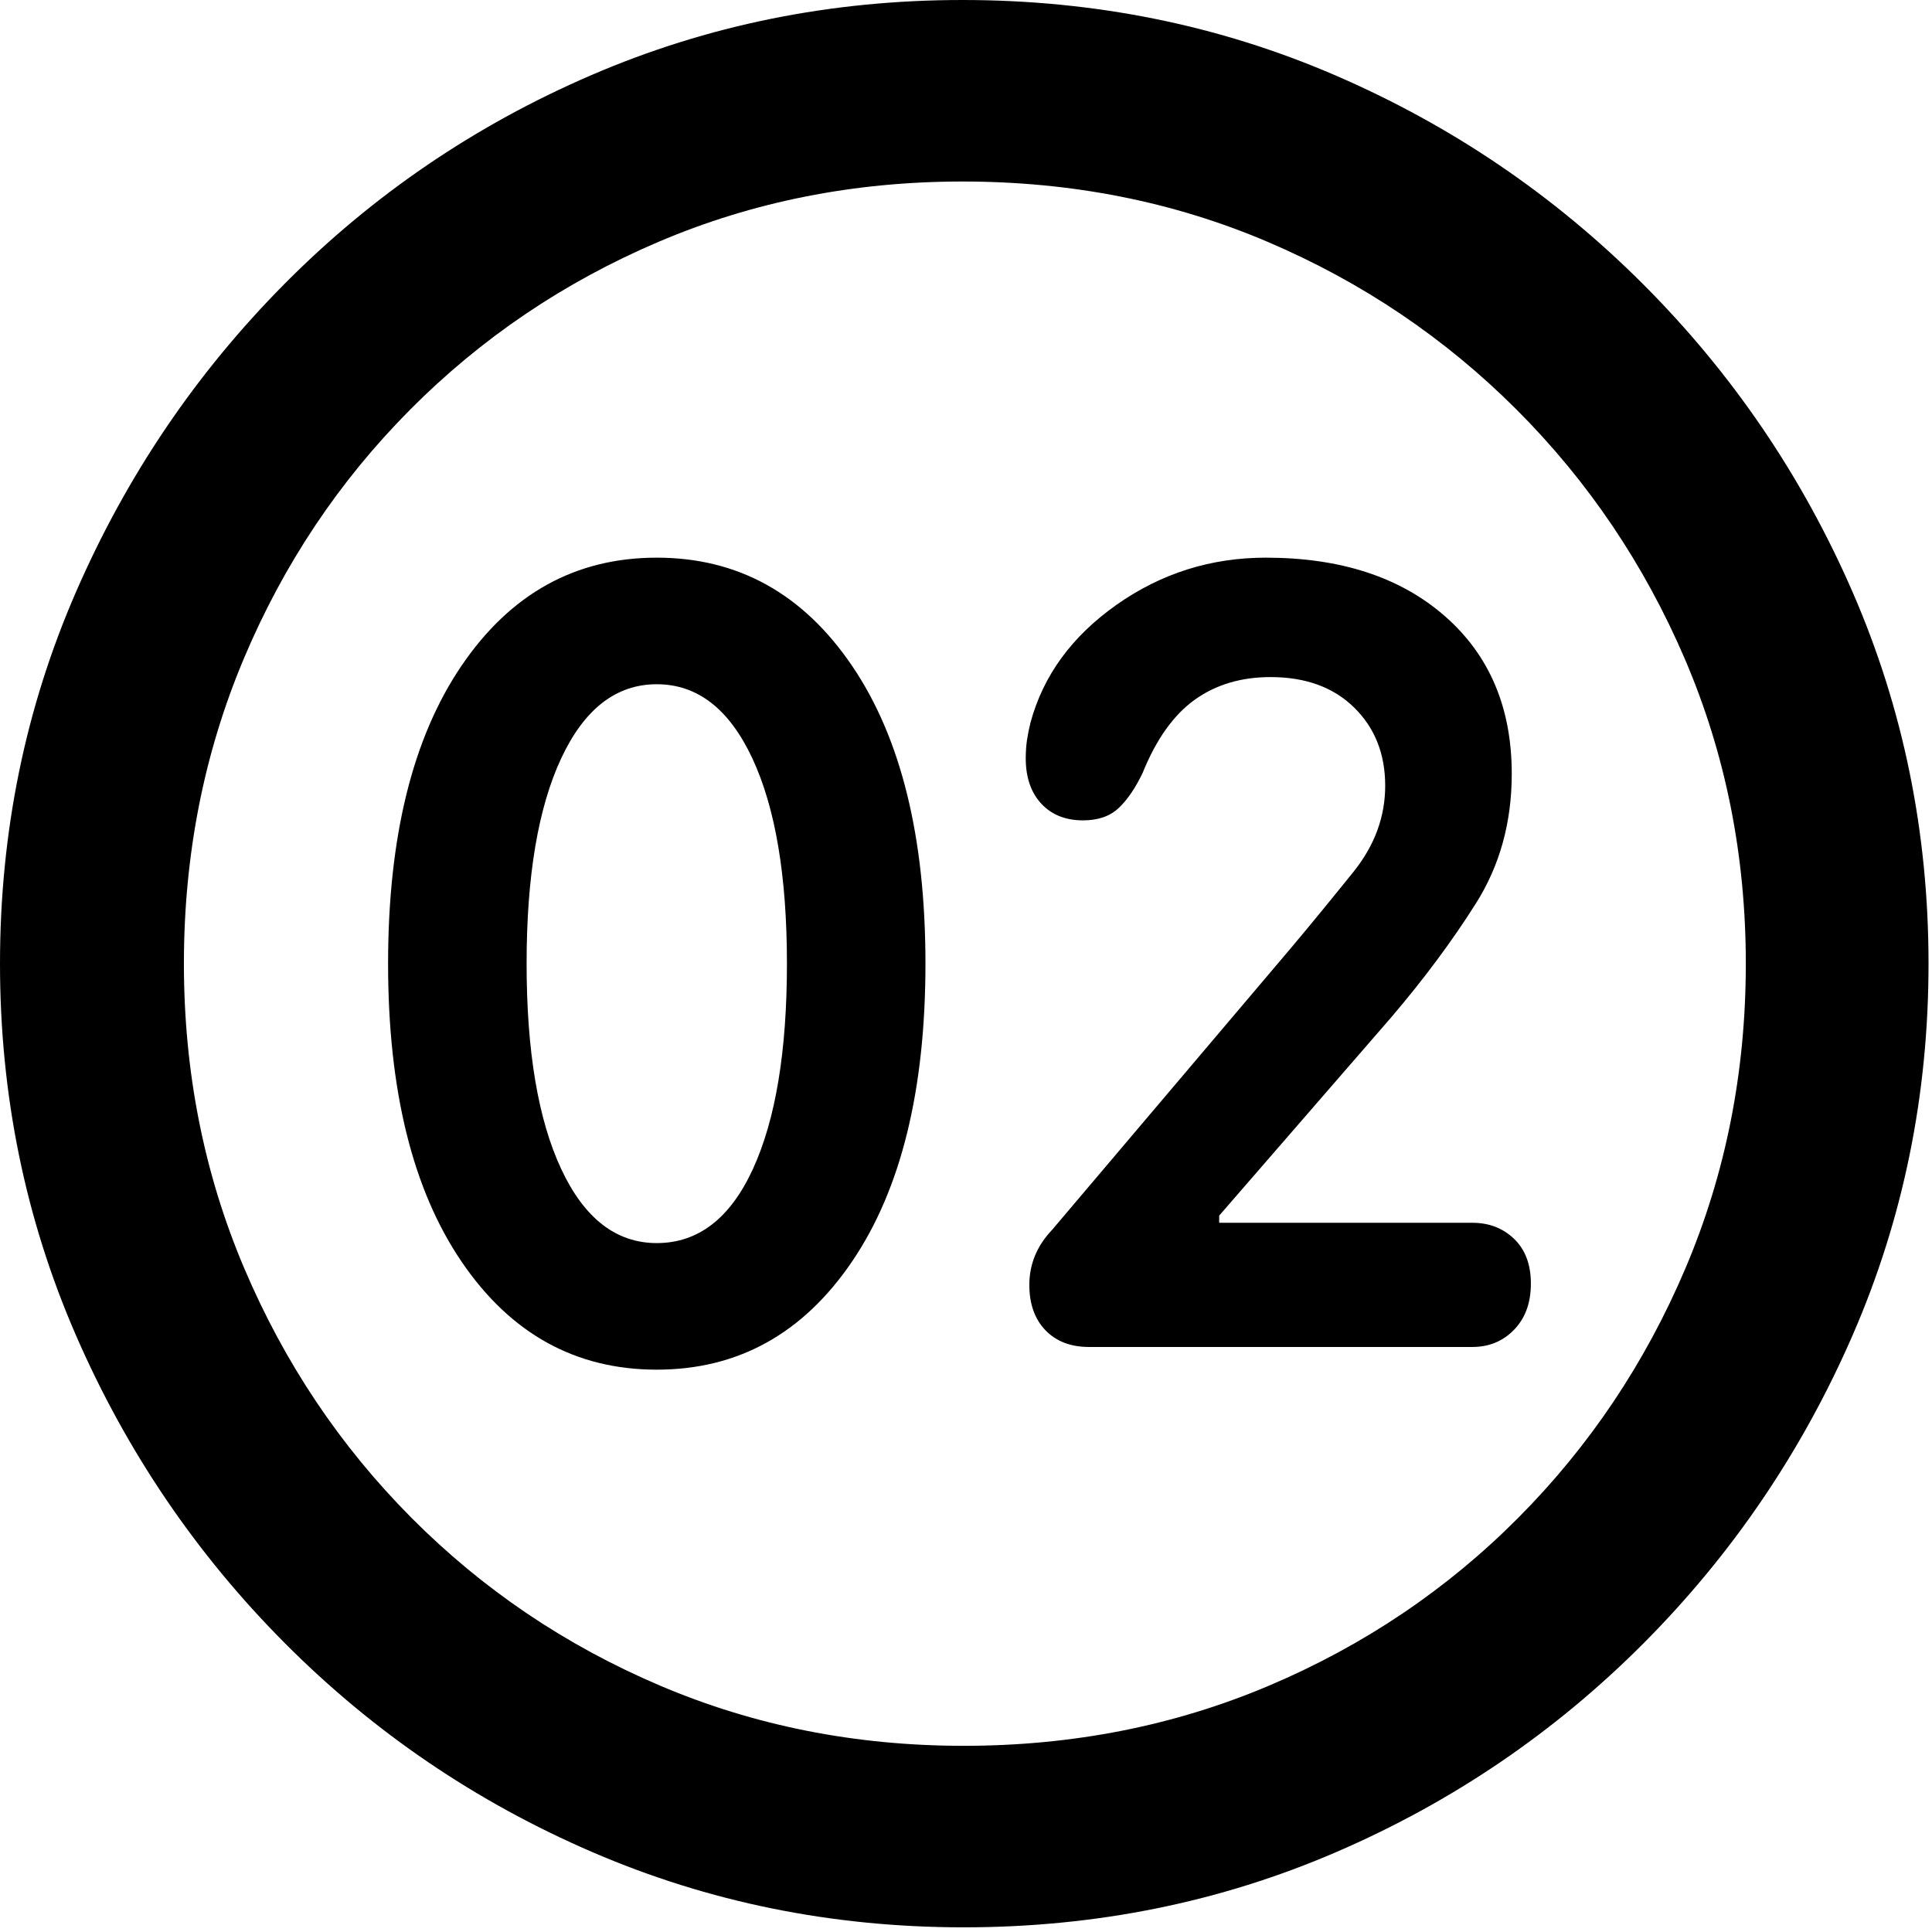
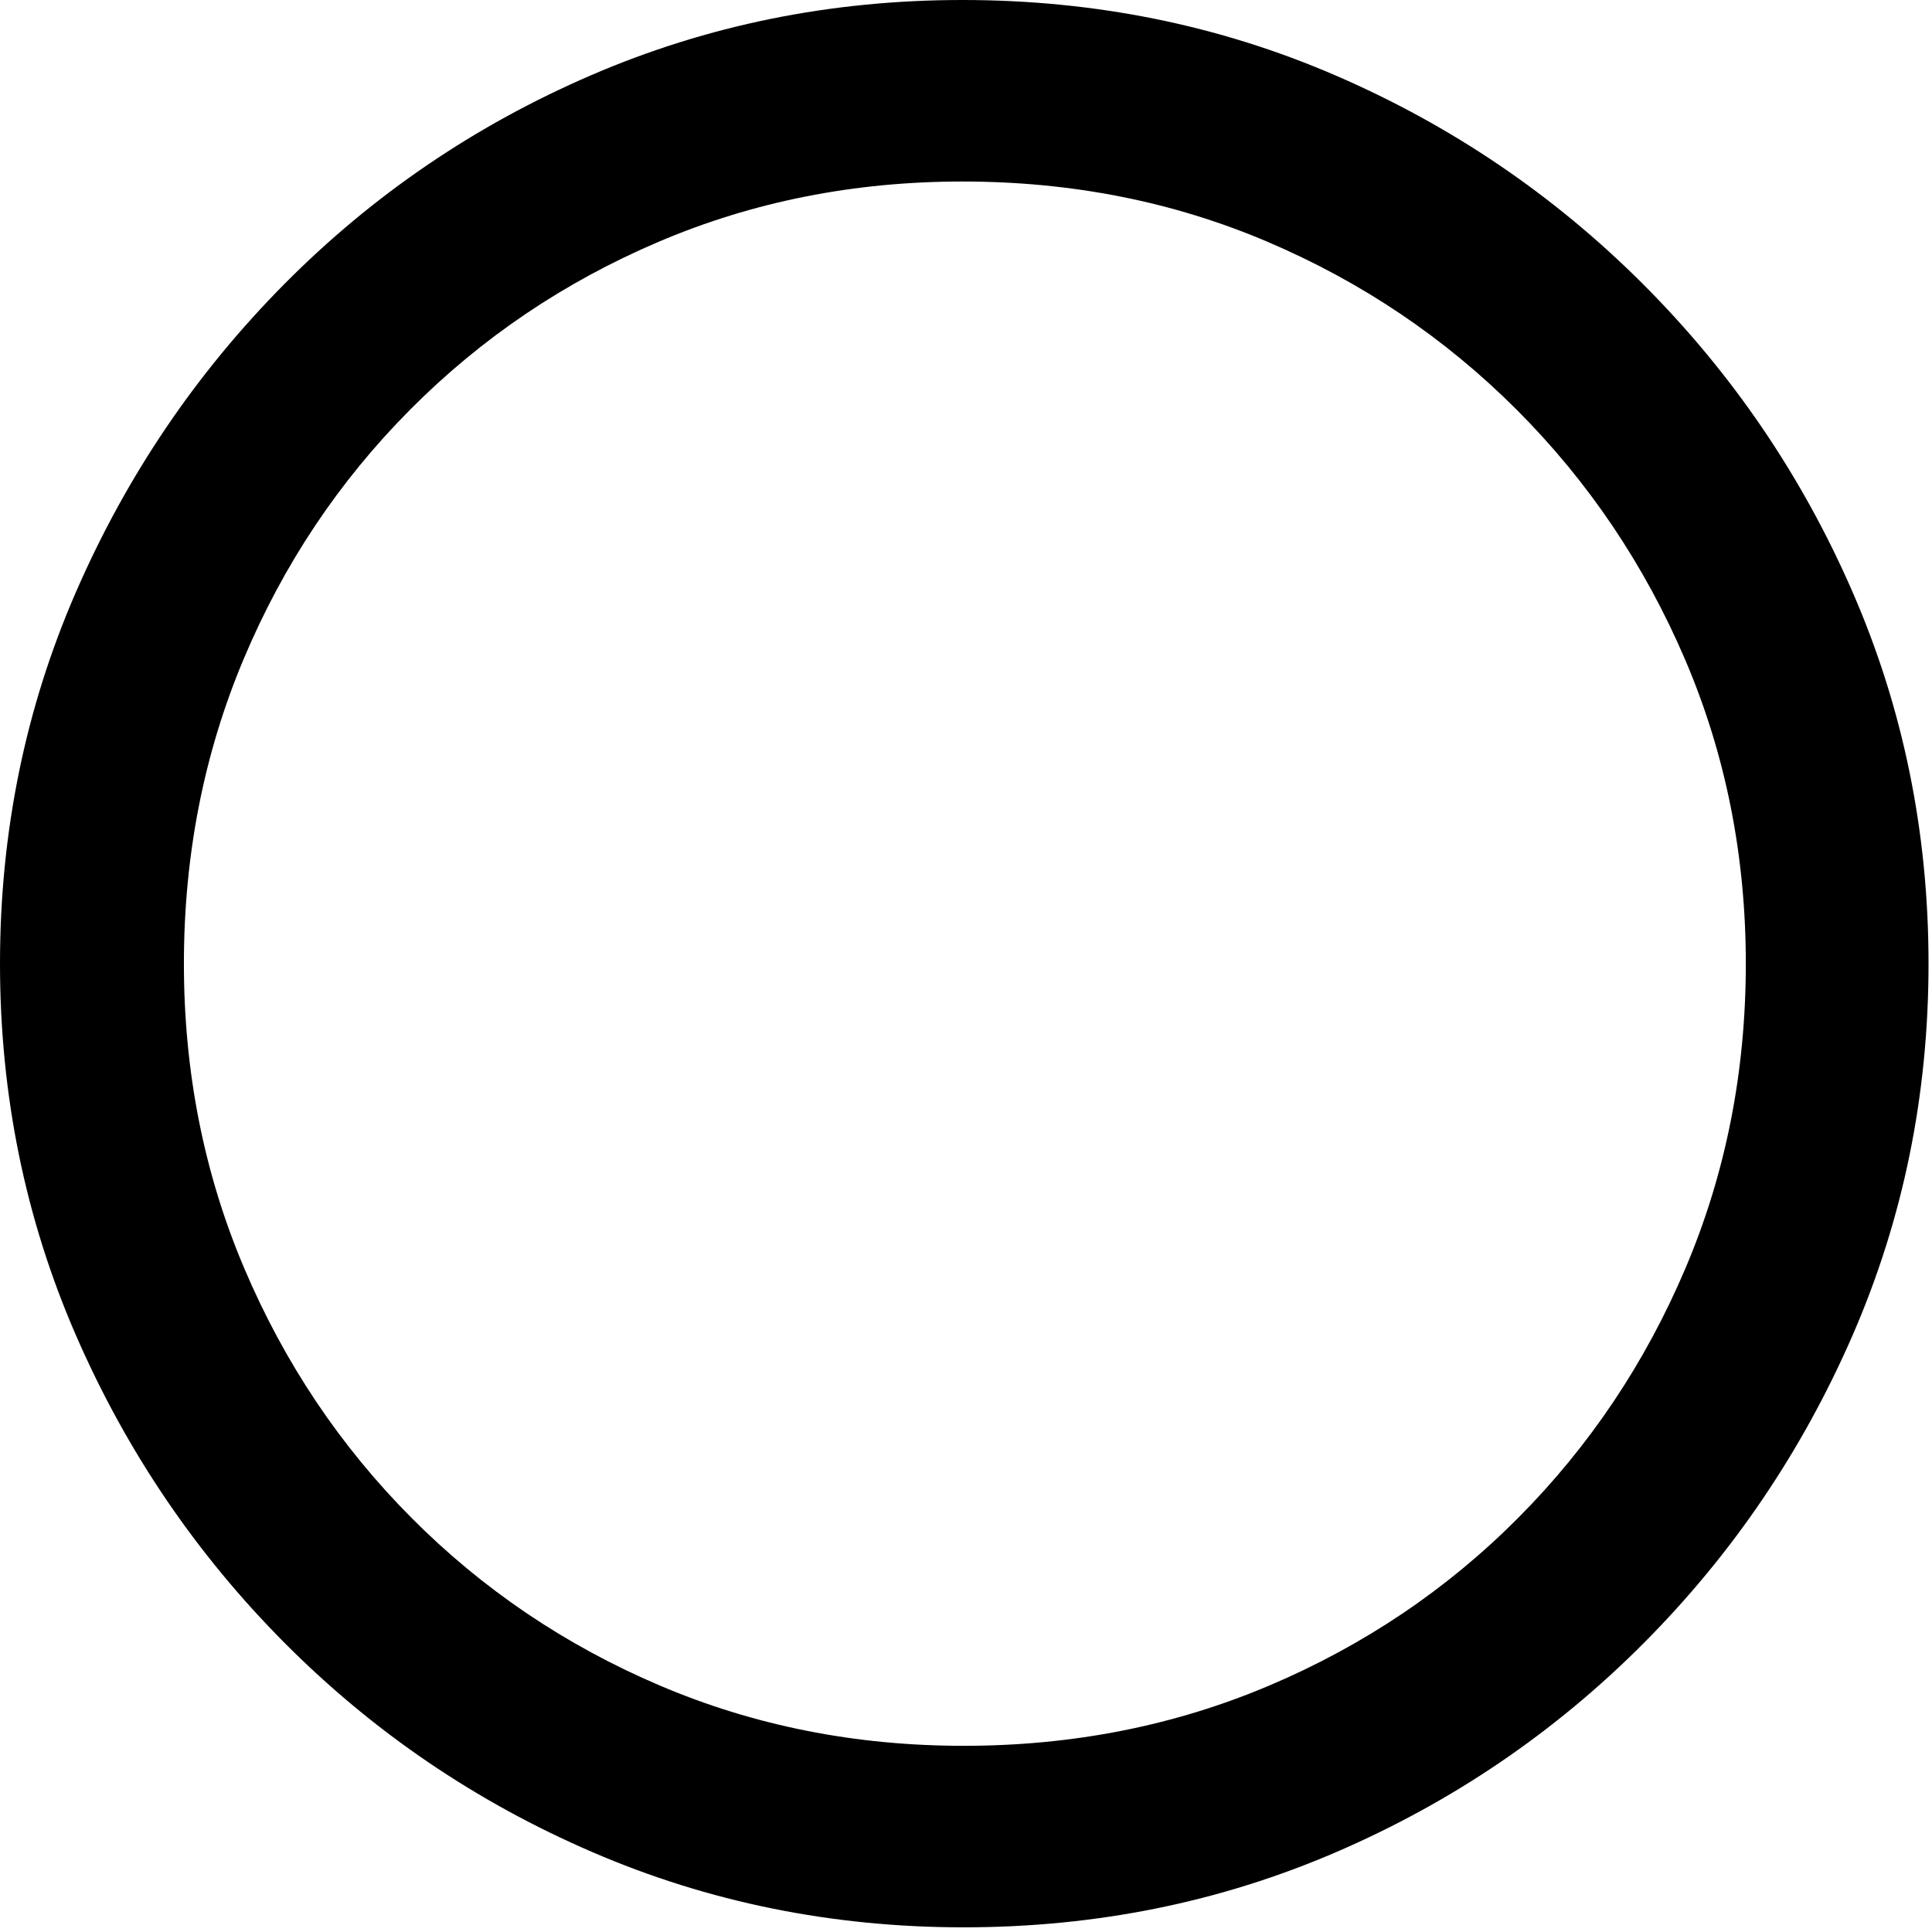
<svg xmlns="http://www.w3.org/2000/svg" width="79" height="79" viewBox="0 0 79 79" fill="none">
  <path d="M39.404 78.809C44.808 78.809 49.886 77.783 54.639 75.732C59.391 73.682 63.582 70.833 67.212 67.188C70.841 63.542 73.69 59.342 75.757 54.59C77.824 49.837 78.858 44.775 78.858 39.404C78.858 34.033 77.824 28.971 75.757 24.219C73.69 19.466 70.833 15.267 67.188 11.621C63.542 7.975 59.343 5.127 54.59 3.076C49.837 1.025 44.759 0 39.355 0C33.984 0 28.923 1.025 24.17 3.076C19.417 5.127 15.234 7.975 11.621 11.621C8.008 15.267 5.168 19.466 3.101 24.219C1.034 28.971 0 34.033 0 39.404C0 44.775 1.034 49.837 3.101 54.59C5.168 59.342 8.016 63.542 11.646 67.188C15.275 70.833 19.466 73.682 24.219 75.732C28.971 77.783 34.033 78.809 39.404 78.809ZM39.404 71.387C34.977 71.387 30.835 70.565 26.978 68.921C23.12 67.277 19.735 64.99 16.821 62.06C13.908 59.131 11.629 55.729 9.985 51.855C8.341 47.982 7.52 43.831 7.52 39.404C7.52 34.977 8.333 30.827 9.961 26.953C11.589 23.079 13.859 19.678 16.773 16.748C19.686 13.818 23.071 11.532 26.929 9.888C30.786 8.244 34.928 7.422 39.355 7.422C43.815 7.422 47.974 8.244 51.831 9.888C55.688 11.532 59.082 13.818 62.012 16.748C64.941 19.678 67.236 23.079 68.897 26.953C70.557 30.827 71.387 34.977 71.387 39.404C71.387 43.831 70.565 47.982 68.921 51.855C67.277 55.729 64.998 59.131 62.085 62.06C59.172 64.99 55.778 67.277 51.904 68.921C48.031 70.565 43.864 71.387 39.404 71.387Z" fill="black" />
-   <path d="M26.855 56.006C30.176 56.006 32.837 54.533 34.839 51.587C36.841 48.641 37.842 44.58 37.842 39.404C37.842 34.228 36.841 30.168 34.839 27.222C32.837 24.276 30.176 22.803 26.855 22.803C23.535 22.803 20.874 24.276 18.872 27.222C16.87 30.168 15.869 34.228 15.869 39.404C15.869 44.58 16.87 48.641 18.872 51.587C20.874 54.533 23.535 56.006 26.855 56.006ZM26.855 50.83C25.195 50.83 23.893 49.821 22.949 47.803C22.005 45.785 21.533 42.985 21.533 39.404C21.533 35.824 22.005 33.024 22.949 31.006C23.893 28.988 25.195 27.979 26.855 27.979C28.516 27.979 29.818 28.988 30.762 31.006C31.706 33.024 32.178 35.824 32.178 39.404C32.178 42.985 31.714 45.785 30.786 47.803C29.858 49.821 28.548 50.83 26.855 50.83ZM44.531 55.078H60.205C60.889 55.078 61.458 54.842 61.914 54.37C62.37 53.898 62.598 53.272 62.598 52.49C62.598 51.709 62.37 51.099 61.914 50.659C61.458 50.22 60.889 50 60.205 50H49.853V49.707L56.885 41.602C58.219 40.039 59.375 38.485 60.352 36.938C61.328 35.392 61.816 33.626 61.816 31.641C61.816 28.939 60.905 26.79 59.082 25.195C57.259 23.6 54.818 22.803 51.758 22.803C49.512 22.803 47.477 23.446 45.654 24.731C43.831 26.017 42.66 27.62 42.139 29.541C42.074 29.801 42.025 30.046 41.992 30.273C41.96 30.501 41.943 30.745 41.943 31.006C41.943 31.787 42.155 32.406 42.578 32.861C43.001 33.317 43.571 33.545 44.287 33.545C44.906 33.545 45.394 33.374 45.752 33.032C46.11 32.69 46.435 32.21 46.728 31.592C47.282 30.225 47.99 29.232 48.852 28.613C49.715 27.995 50.749 27.686 51.953 27.686C53.385 27.686 54.525 28.101 55.371 28.931C56.217 29.761 56.641 30.827 56.641 32.129C56.641 33.398 56.209 34.57 55.347 35.645C54.484 36.719 53.63 37.761 52.783 38.77L43.017 50.293C42.399 50.944 42.09 51.693 42.09 52.539C42.09 53.32 42.31 53.939 42.749 54.395C43.188 54.85 43.782 55.078 44.531 55.078Z" fill="black" />
</svg>